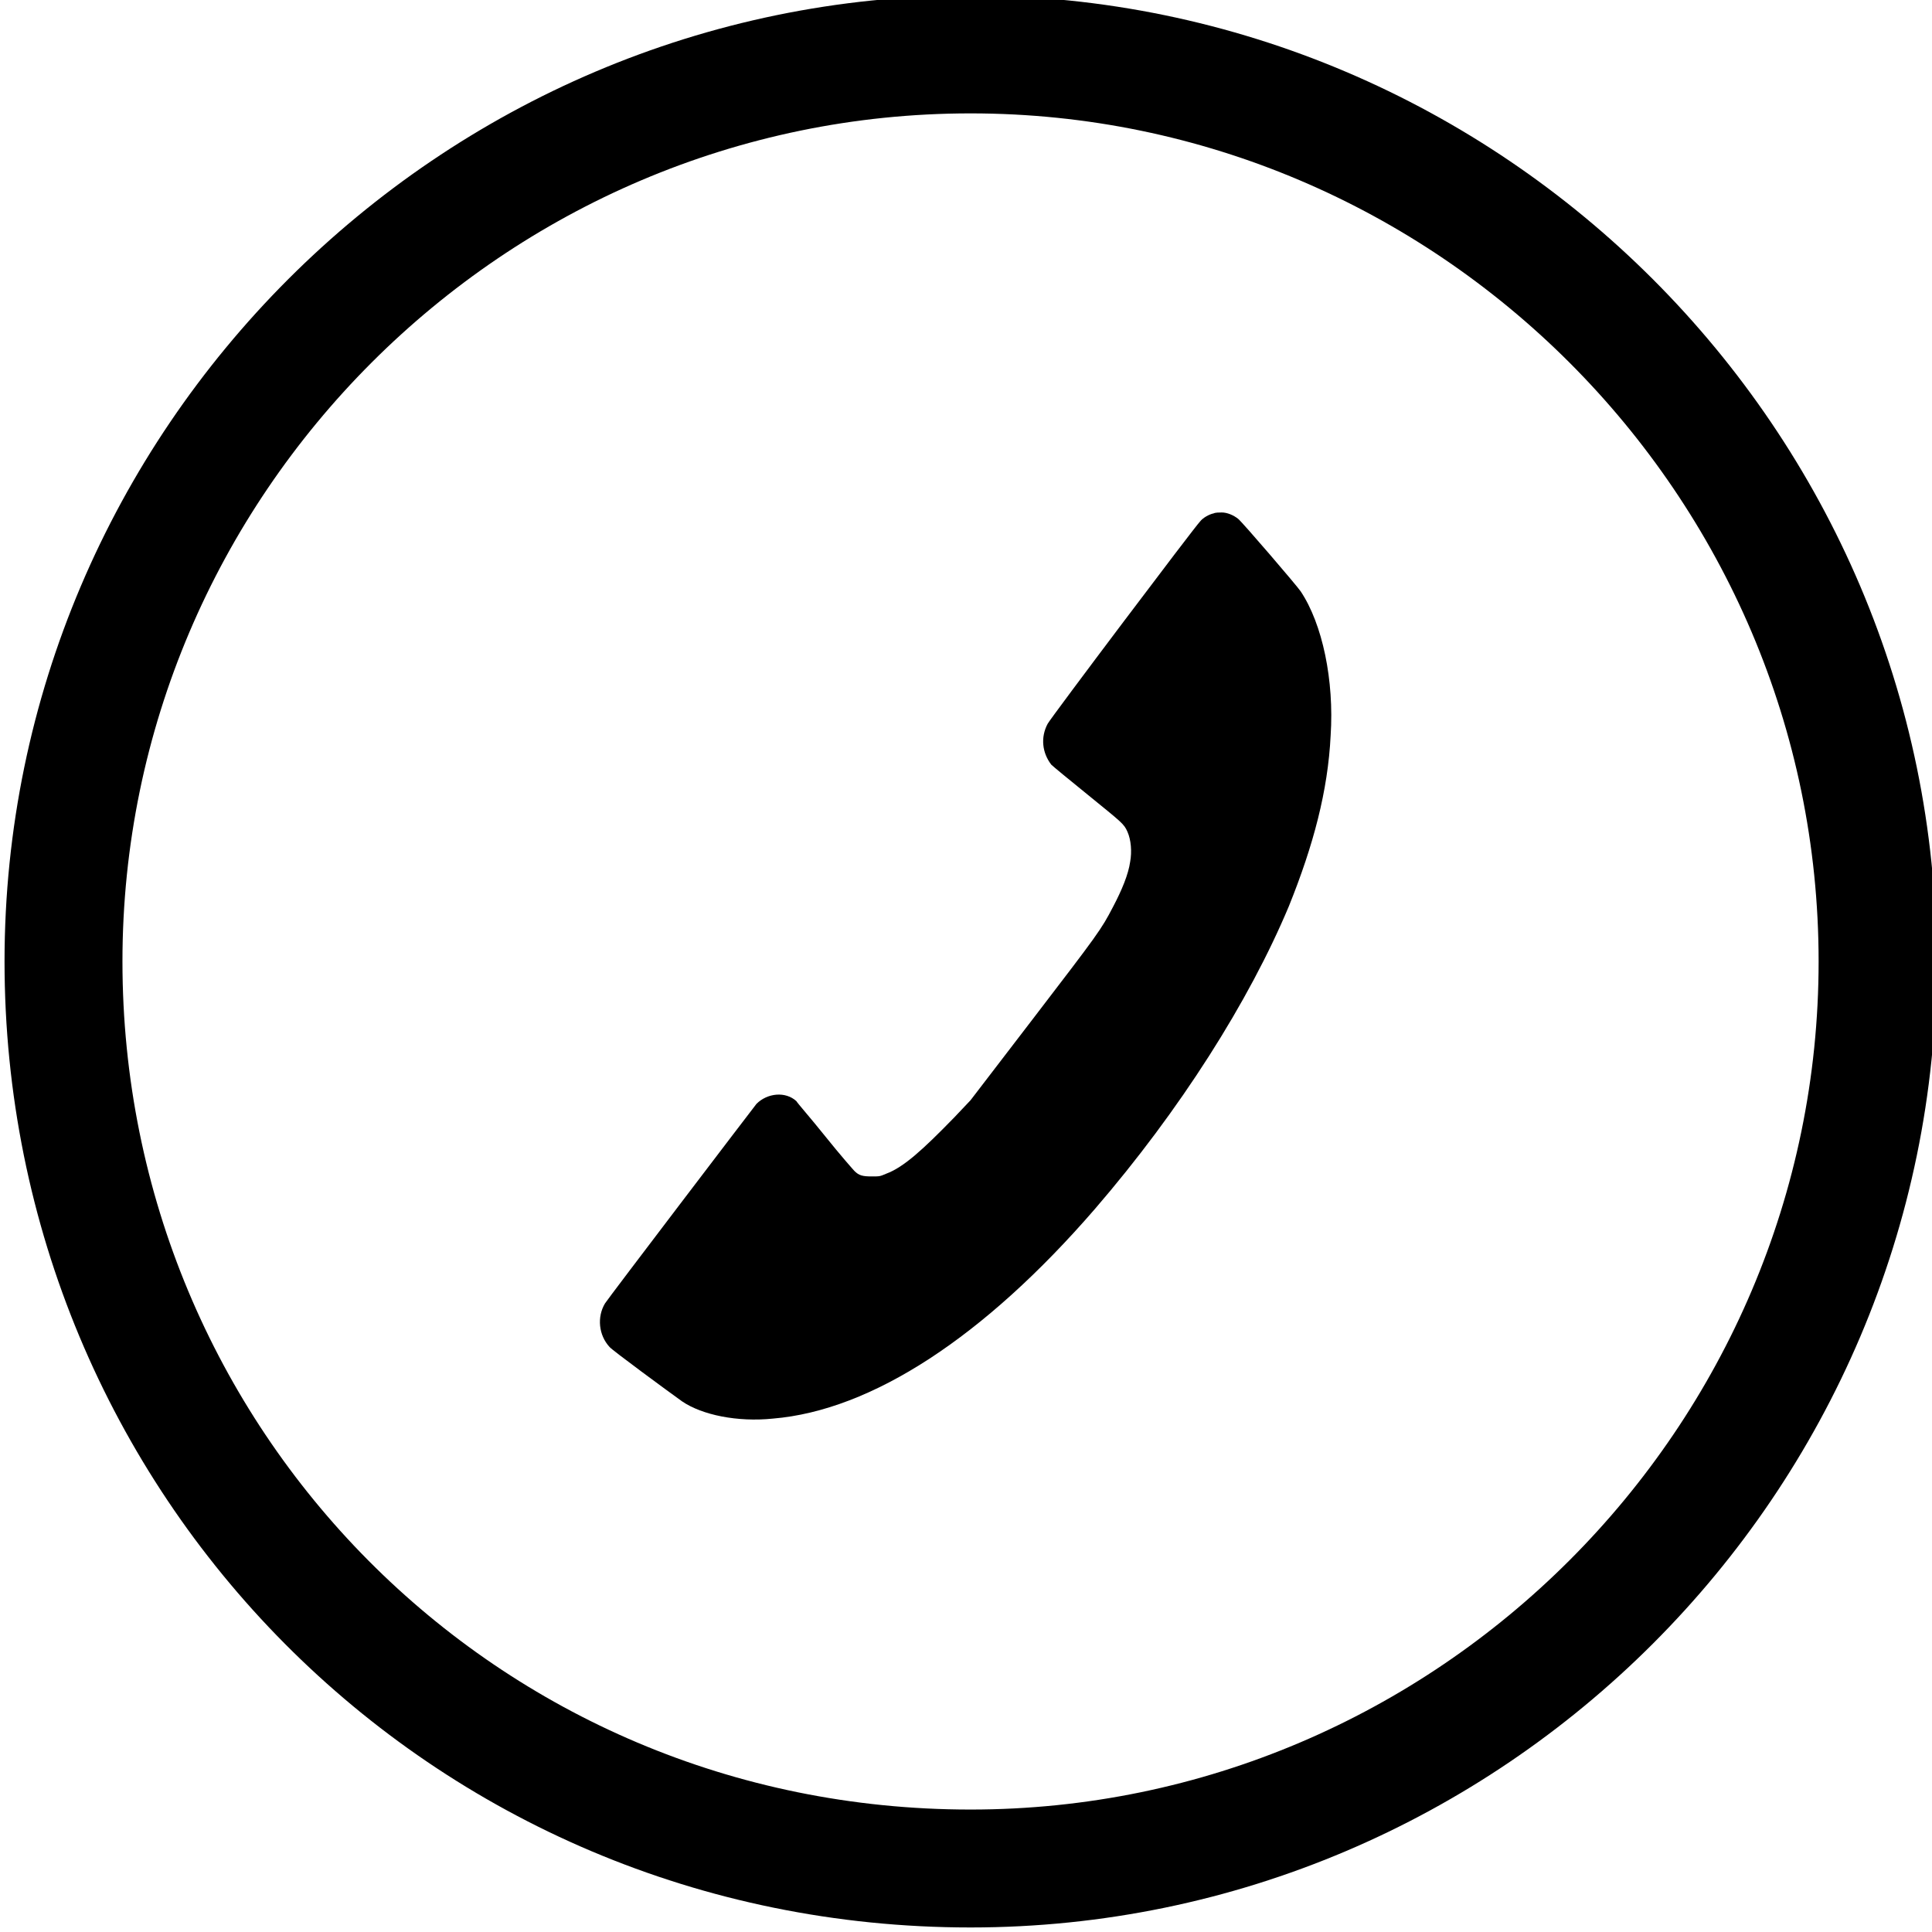
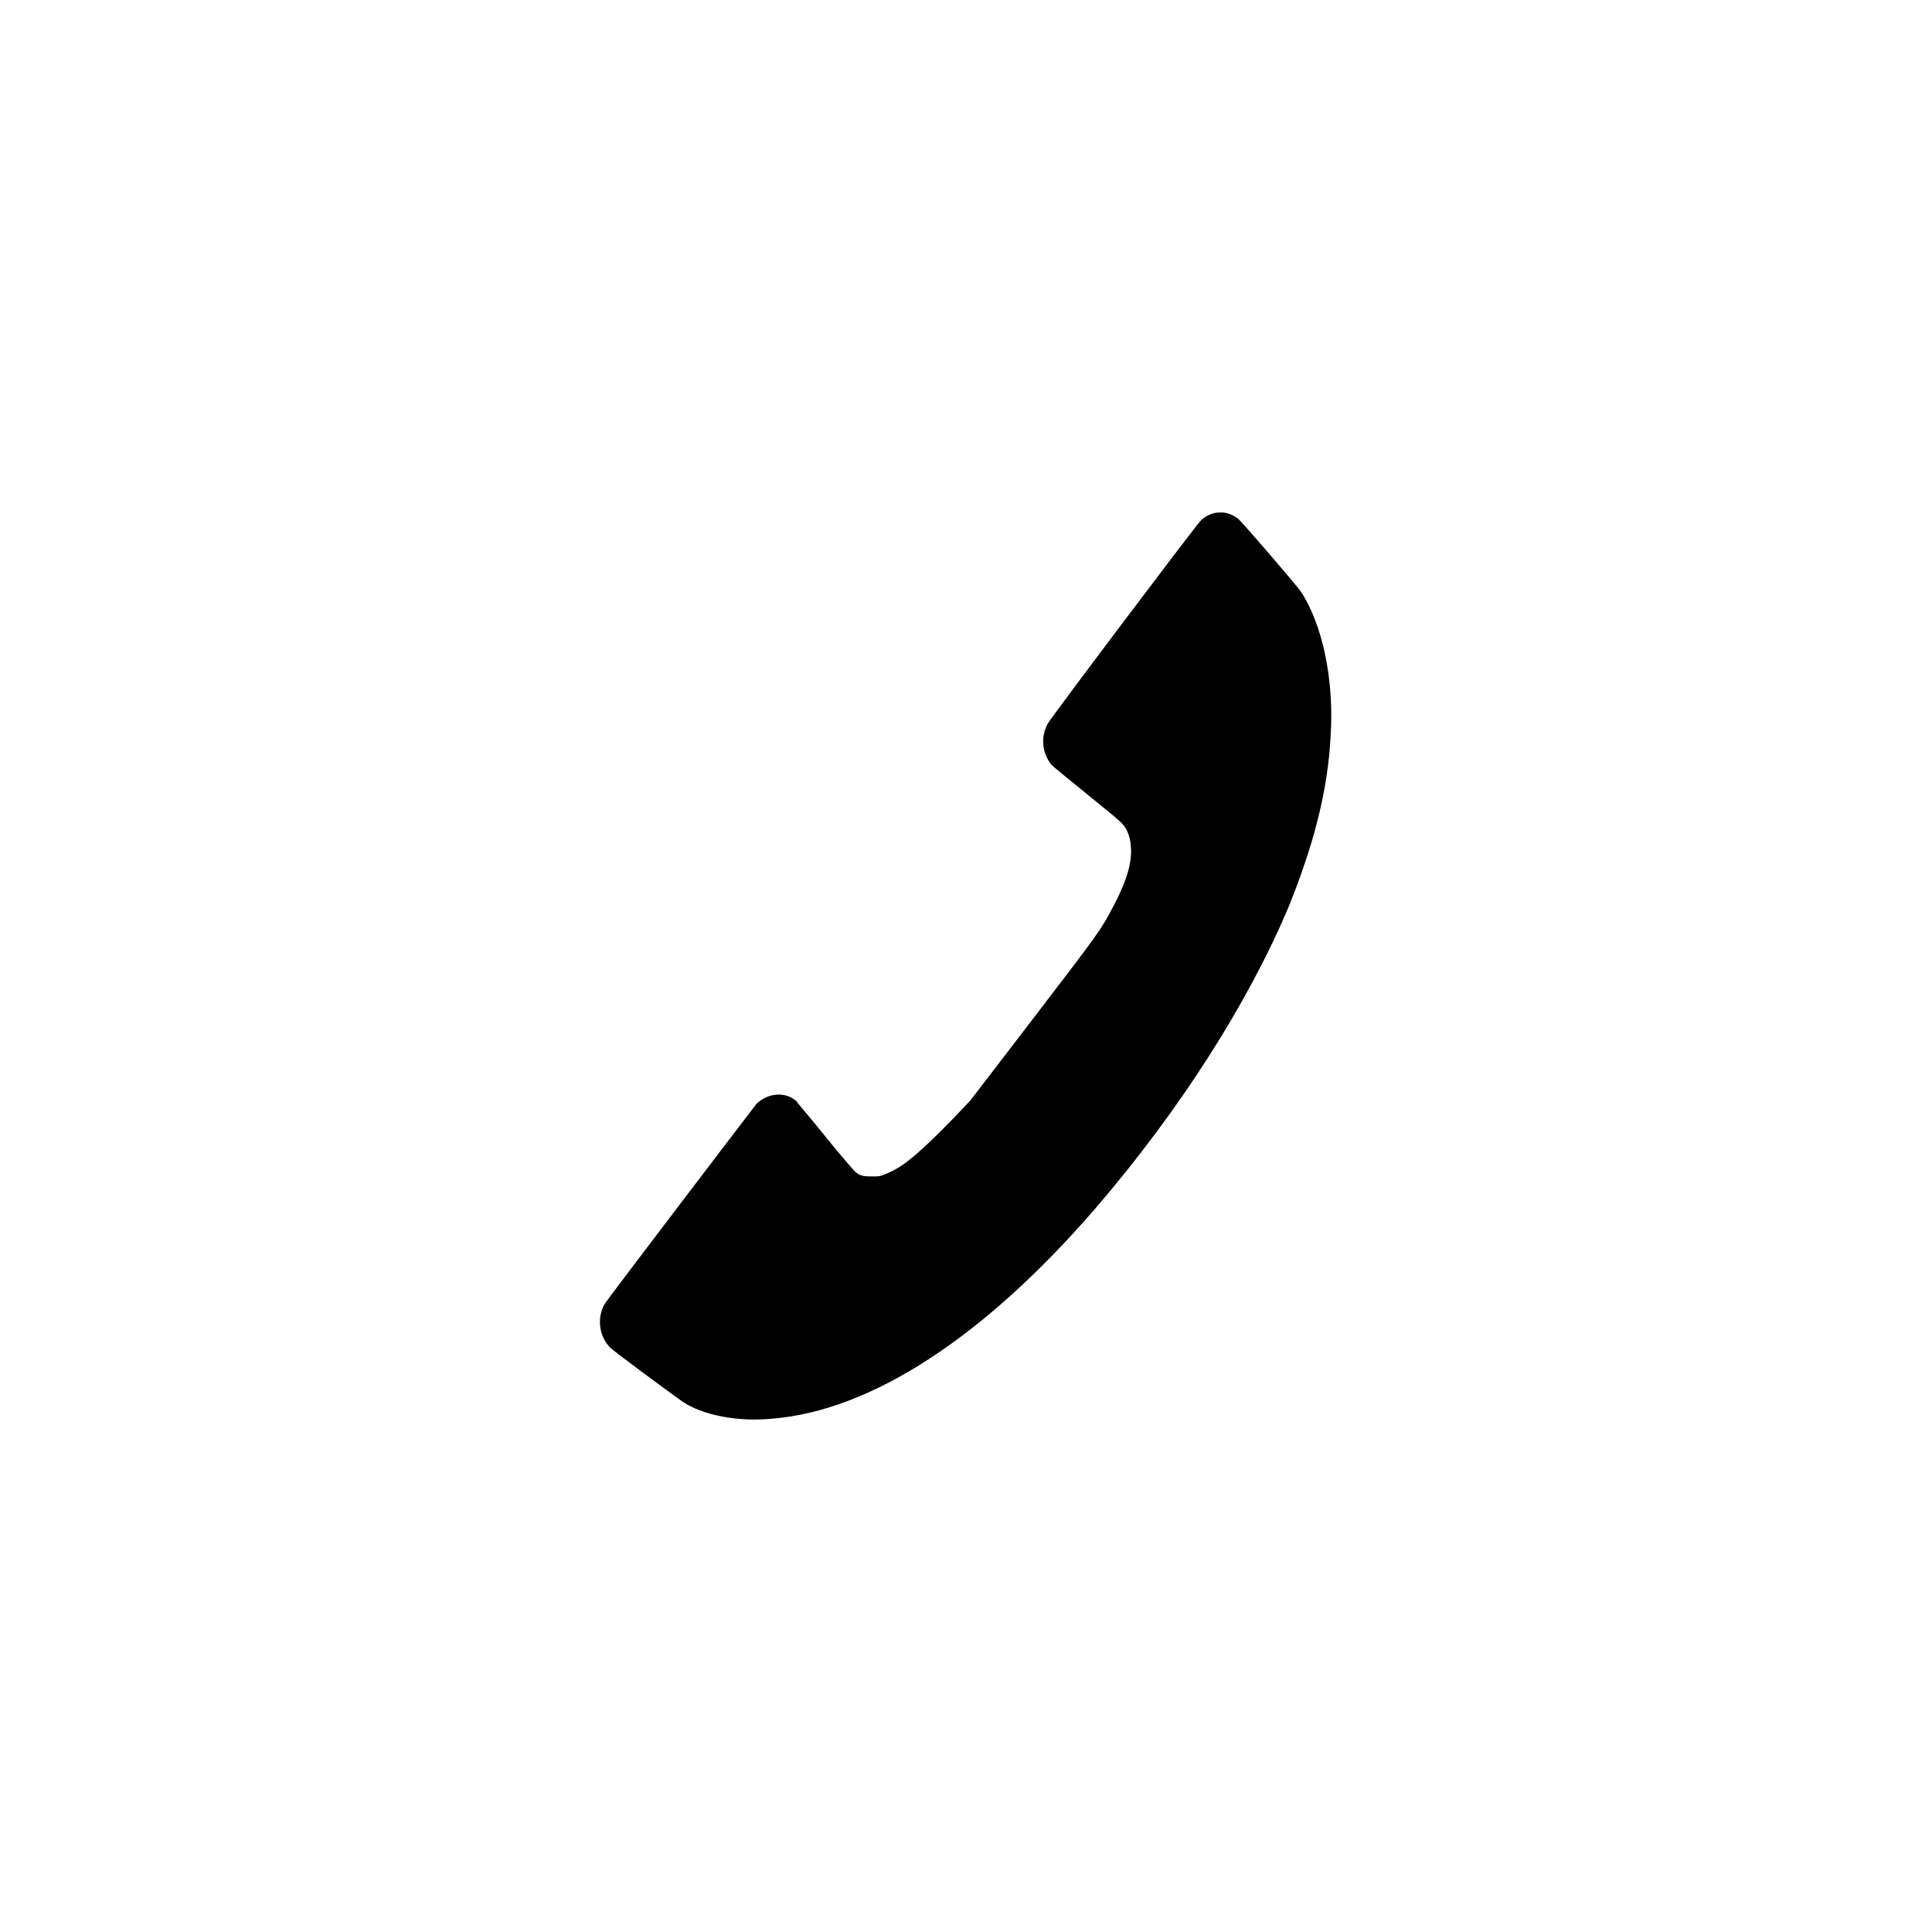
<svg xmlns="http://www.w3.org/2000/svg" version="1.1" id="Calque_1" x="0px" y="0px" viewBox="0 0 21.3 21.3" style="enable-background:new 0 0 21.3 21.3;" xml:space="preserve">
  <style type="text/css">
	.st0{fill:none;stroke:#000000;stroke-width:1.3;stroke-linecap:round;stroke-linejoin:round;}
</style>
  <g transform="translate(0,1280) scale(0.1,-0.1)">
    <path d="M133.8,12743.4c-0.5-0.1-1.2-0.5-1.5-0.9c-0.6-0.6-16.5-21.7-16.8-22.3c-0.8-1.5-0.6-3.2,0.4-4.5c0.2-0.2,1.9-1.6,4-3.3   c3.8-3.1,4-3.2,4.4-4.1c0.4-0.9,0.5-2.2,0.3-3.3c-0.2-1.4-0.9-3.1-1.9-5c-1.3-2.5-1.6-2.9-8.8-12.3l-6.9-9l-1.8-1.9   c-3.5-3.6-5.6-5.5-7.5-6.2c-0.7-0.3-0.7-0.3-1.6-0.3c-1,0-1.4,0.1-1.9,0.6c-0.1,0.1-1.6,1.8-3.2,3.8c-1.6,2-3.1,3.7-3.2,3.9   c-1.2,1.1-3.2,0.9-4.4-0.3c-0.4-0.5-16.4-21.5-16.7-22c-0.9-1.5-0.7-3.5,0.5-4.8c0.2-0.3,6.6-5,8-6c2.2-1.5,6.1-2.3,10-1.9   c10.9,0.9,23.3,9,35.5,23.1c9.4,10.9,17,22.9,21.4,33.4c2.7,6.7,4.3,12.7,4.6,18.8c0.4,6.1-0.9,12.3-3.3,15.9   c-0.4,0.6-6.4,7.6-6.9,8c-0.5,0.4-1.2,0.7-1.8,0.7C134.4,12743.5,134,12743.5,133.8,12743.4z" />
  </g>
-   <path class="st0" d="M10.7,20.6c5.5,0,10-4.5,10-10s-4.5-10-10-10s-10,4.5-10,10C0.7,16.1,5.1,20.6,10.7,20.6z" />
</svg>